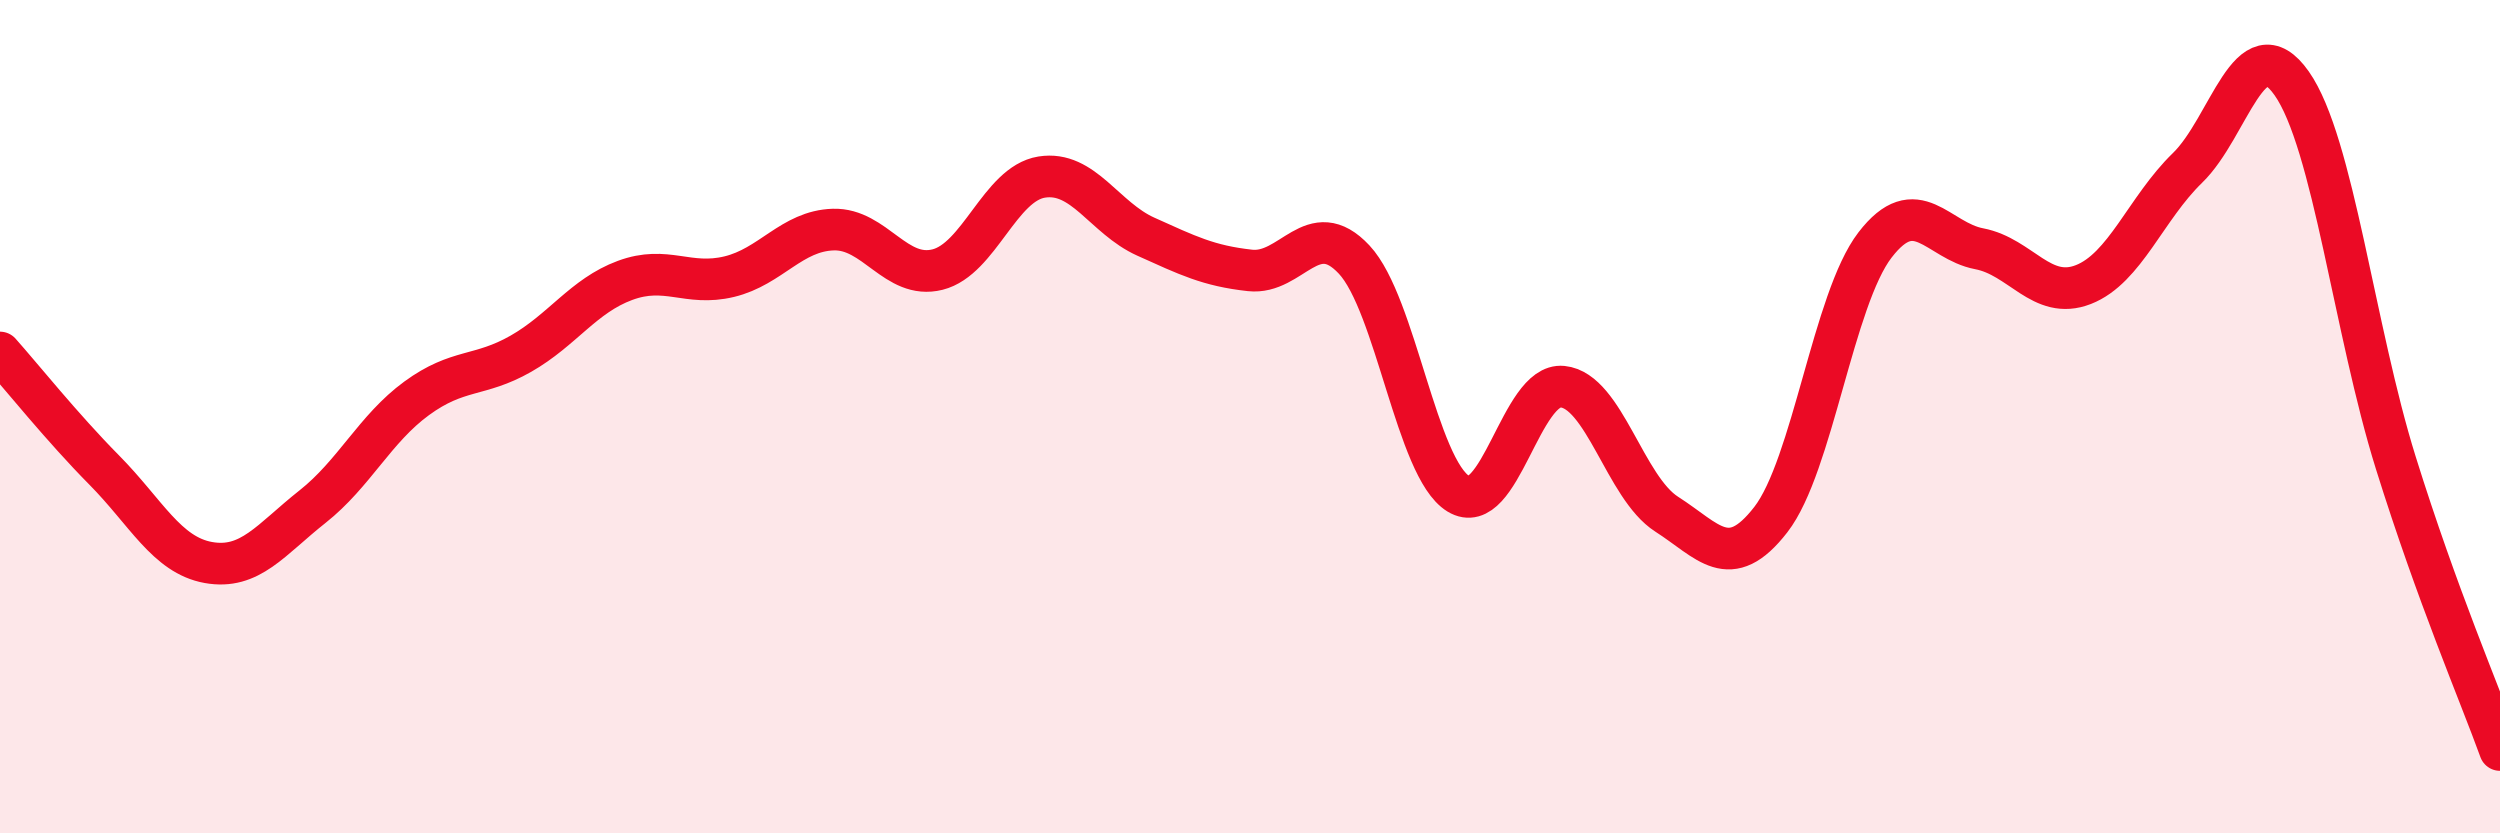
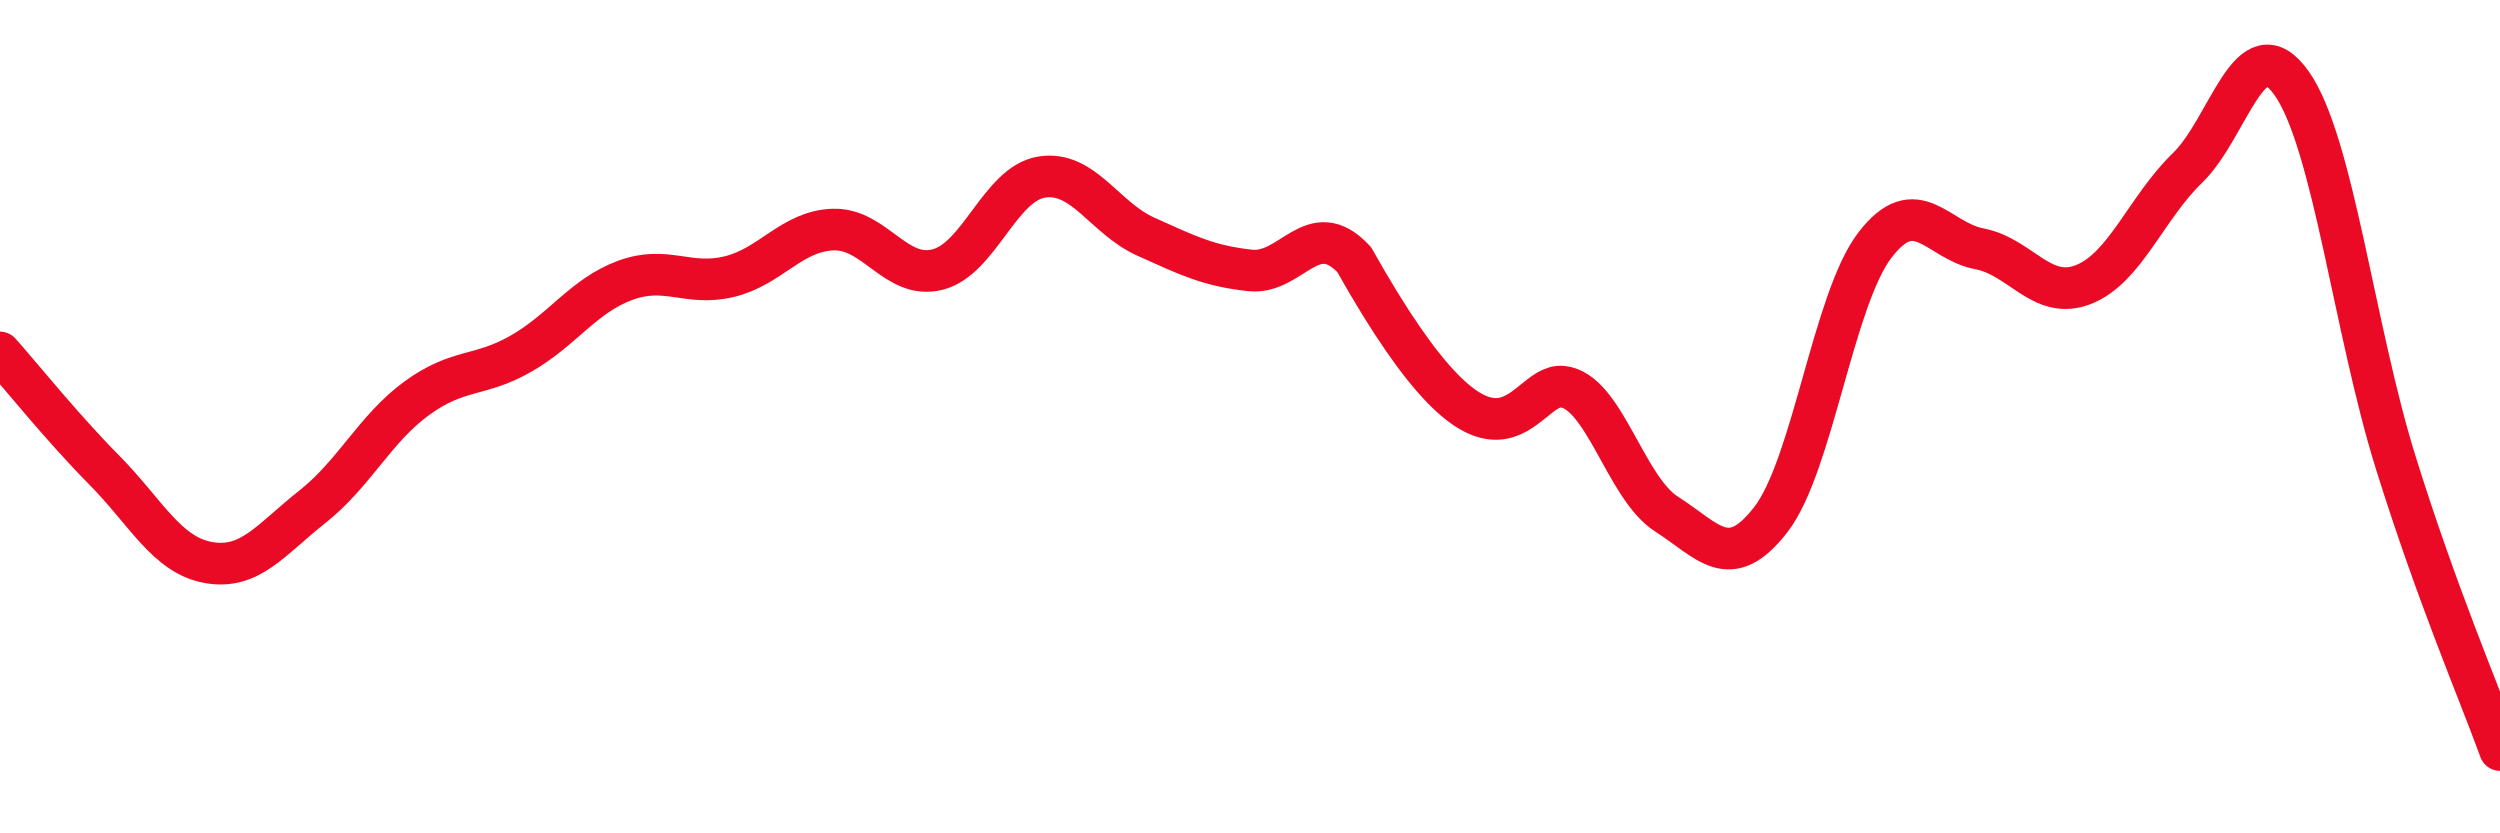
<svg xmlns="http://www.w3.org/2000/svg" width="60" height="20" viewBox="0 0 60 20">
-   <path d="M 0,8.46 C 0.5,9.02 1.5,10.27 2.5,11.28 C 3.5,12.29 4,13.32 5,13.5 C 6,13.68 6.5,12.95 7.5,12.16 C 8.5,11.37 9,10.29 10,9.56 C 11,8.83 11.5,9.06 12.5,8.49 C 13.5,7.92 14,7.1 15,6.73 C 16,6.36 16.5,6.88 17.5,6.64 C 18.5,6.4 19,5.54 20,5.51 C 21,5.48 21.5,6.72 22.5,6.47 C 23.5,6.22 24,4.41 25,4.25 C 26,4.09 26.5,5.23 27.5,5.68 C 28.5,6.13 29,6.38 30,6.49 C 31,6.6 31.5,5.16 32.5,6.23 C 33.5,7.3 34,11.24 35,11.85 C 36,12.46 36.5,9.18 37.5,9.28 C 38.5,9.38 39,11.7 40,12.34 C 41,12.98 41.5,13.76 42.5,12.47 C 43.5,11.18 44,7.18 45,5.88 C 46,4.58 46.5,5.78 47.5,5.97 C 48.5,6.16 49,7.22 50,6.83 C 51,6.44 51.5,5 52.5,4.03 C 53.5,3.06 54,0.58 55,2 C 56,3.42 56.5,7.91 57.5,11.11 C 58.5,14.31 59.5,16.62 60,18L60 20L0 20Z" fill="#EB0A25" opacity="0.1" stroke-linecap="round" stroke-linejoin="round" />
-   <path d="M 0,8.46 C 0.5,9.02 1.5,10.27 2.5,11.28 C 3.5,12.29 4,13.32 5,13.5 C 6,13.68 6.5,12.95 7.5,12.16 C 8.5,11.37 9,10.29 10,9.56 C 11,8.83 11.5,9.06 12.5,8.49 C 13.5,7.92 14,7.1 15,6.73 C 16,6.36 16.5,6.88 17.5,6.64 C 18.5,6.4 19,5.54 20,5.51 C 21,5.48 21.5,6.72 22.5,6.47 C 23.5,6.22 24,4.41 25,4.25 C 26,4.09 26.5,5.23 27.5,5.68 C 28.5,6.13 29,6.38 30,6.49 C 31,6.6 31.5,5.16 32.5,6.23 C 33.5,7.3 34,11.24 35,11.85 C 36,12.46 36.5,9.18 37.5,9.28 C 38.5,9.38 39,11.7 40,12.34 C 41,12.98 41.5,13.76 42.5,12.47 C 43.5,11.18 44,7.18 45,5.88 C 46,4.58 46.5,5.78 47.5,5.97 C 48.5,6.16 49,7.22 50,6.83 C 51,6.44 51.5,5 52.5,4.03 C 53.5,3.06 54,0.58 55,2 C 56,3.42 56.5,7.91 57.5,11.11 C 58.5,14.31 59.5,16.62 60,18" stroke="#EB0A25" stroke-width="1" fill="none" stroke-linecap="round" stroke-linejoin="round" />
+   <path d="M 0,8.46 C 0.5,9.02 1.5,10.27 2.5,11.28 C 3.5,12.29 4,13.32 5,13.5 C 6,13.68 6.5,12.95 7.5,12.16 C 8.5,11.37 9,10.29 10,9.56 C 11,8.83 11.5,9.06 12.5,8.49 C 13.5,7.92 14,7.1 15,6.73 C 16,6.36 16.5,6.88 17.5,6.64 C 18.5,6.4 19,5.54 20,5.51 C 21,5.48 21.5,6.72 22.5,6.47 C 23.5,6.22 24,4.41 25,4.25 C 26,4.09 26.5,5.23 27.5,5.68 C 28.5,6.13 29,6.38 30,6.49 C 31,6.6 31.5,5.16 32.5,6.23 C 36,12.46 36.5,9.18 37.5,9.28 C 38.5,9.38 39,11.7 40,12.34 C 41,12.98 41.5,13.76 42.5,12.47 C 43.5,11.18 44,7.18 45,5.88 C 46,4.58 46.5,5.78 47.5,5.97 C 48.5,6.16 49,7.22 50,6.83 C 51,6.44 51.5,5 52.5,4.03 C 53.5,3.06 54,0.58 55,2 C 56,3.42 56.5,7.91 57.5,11.11 C 58.5,14.31 59.5,16.62 60,18" stroke="#EB0A25" stroke-width="1" fill="none" stroke-linecap="round" stroke-linejoin="round" />
</svg>